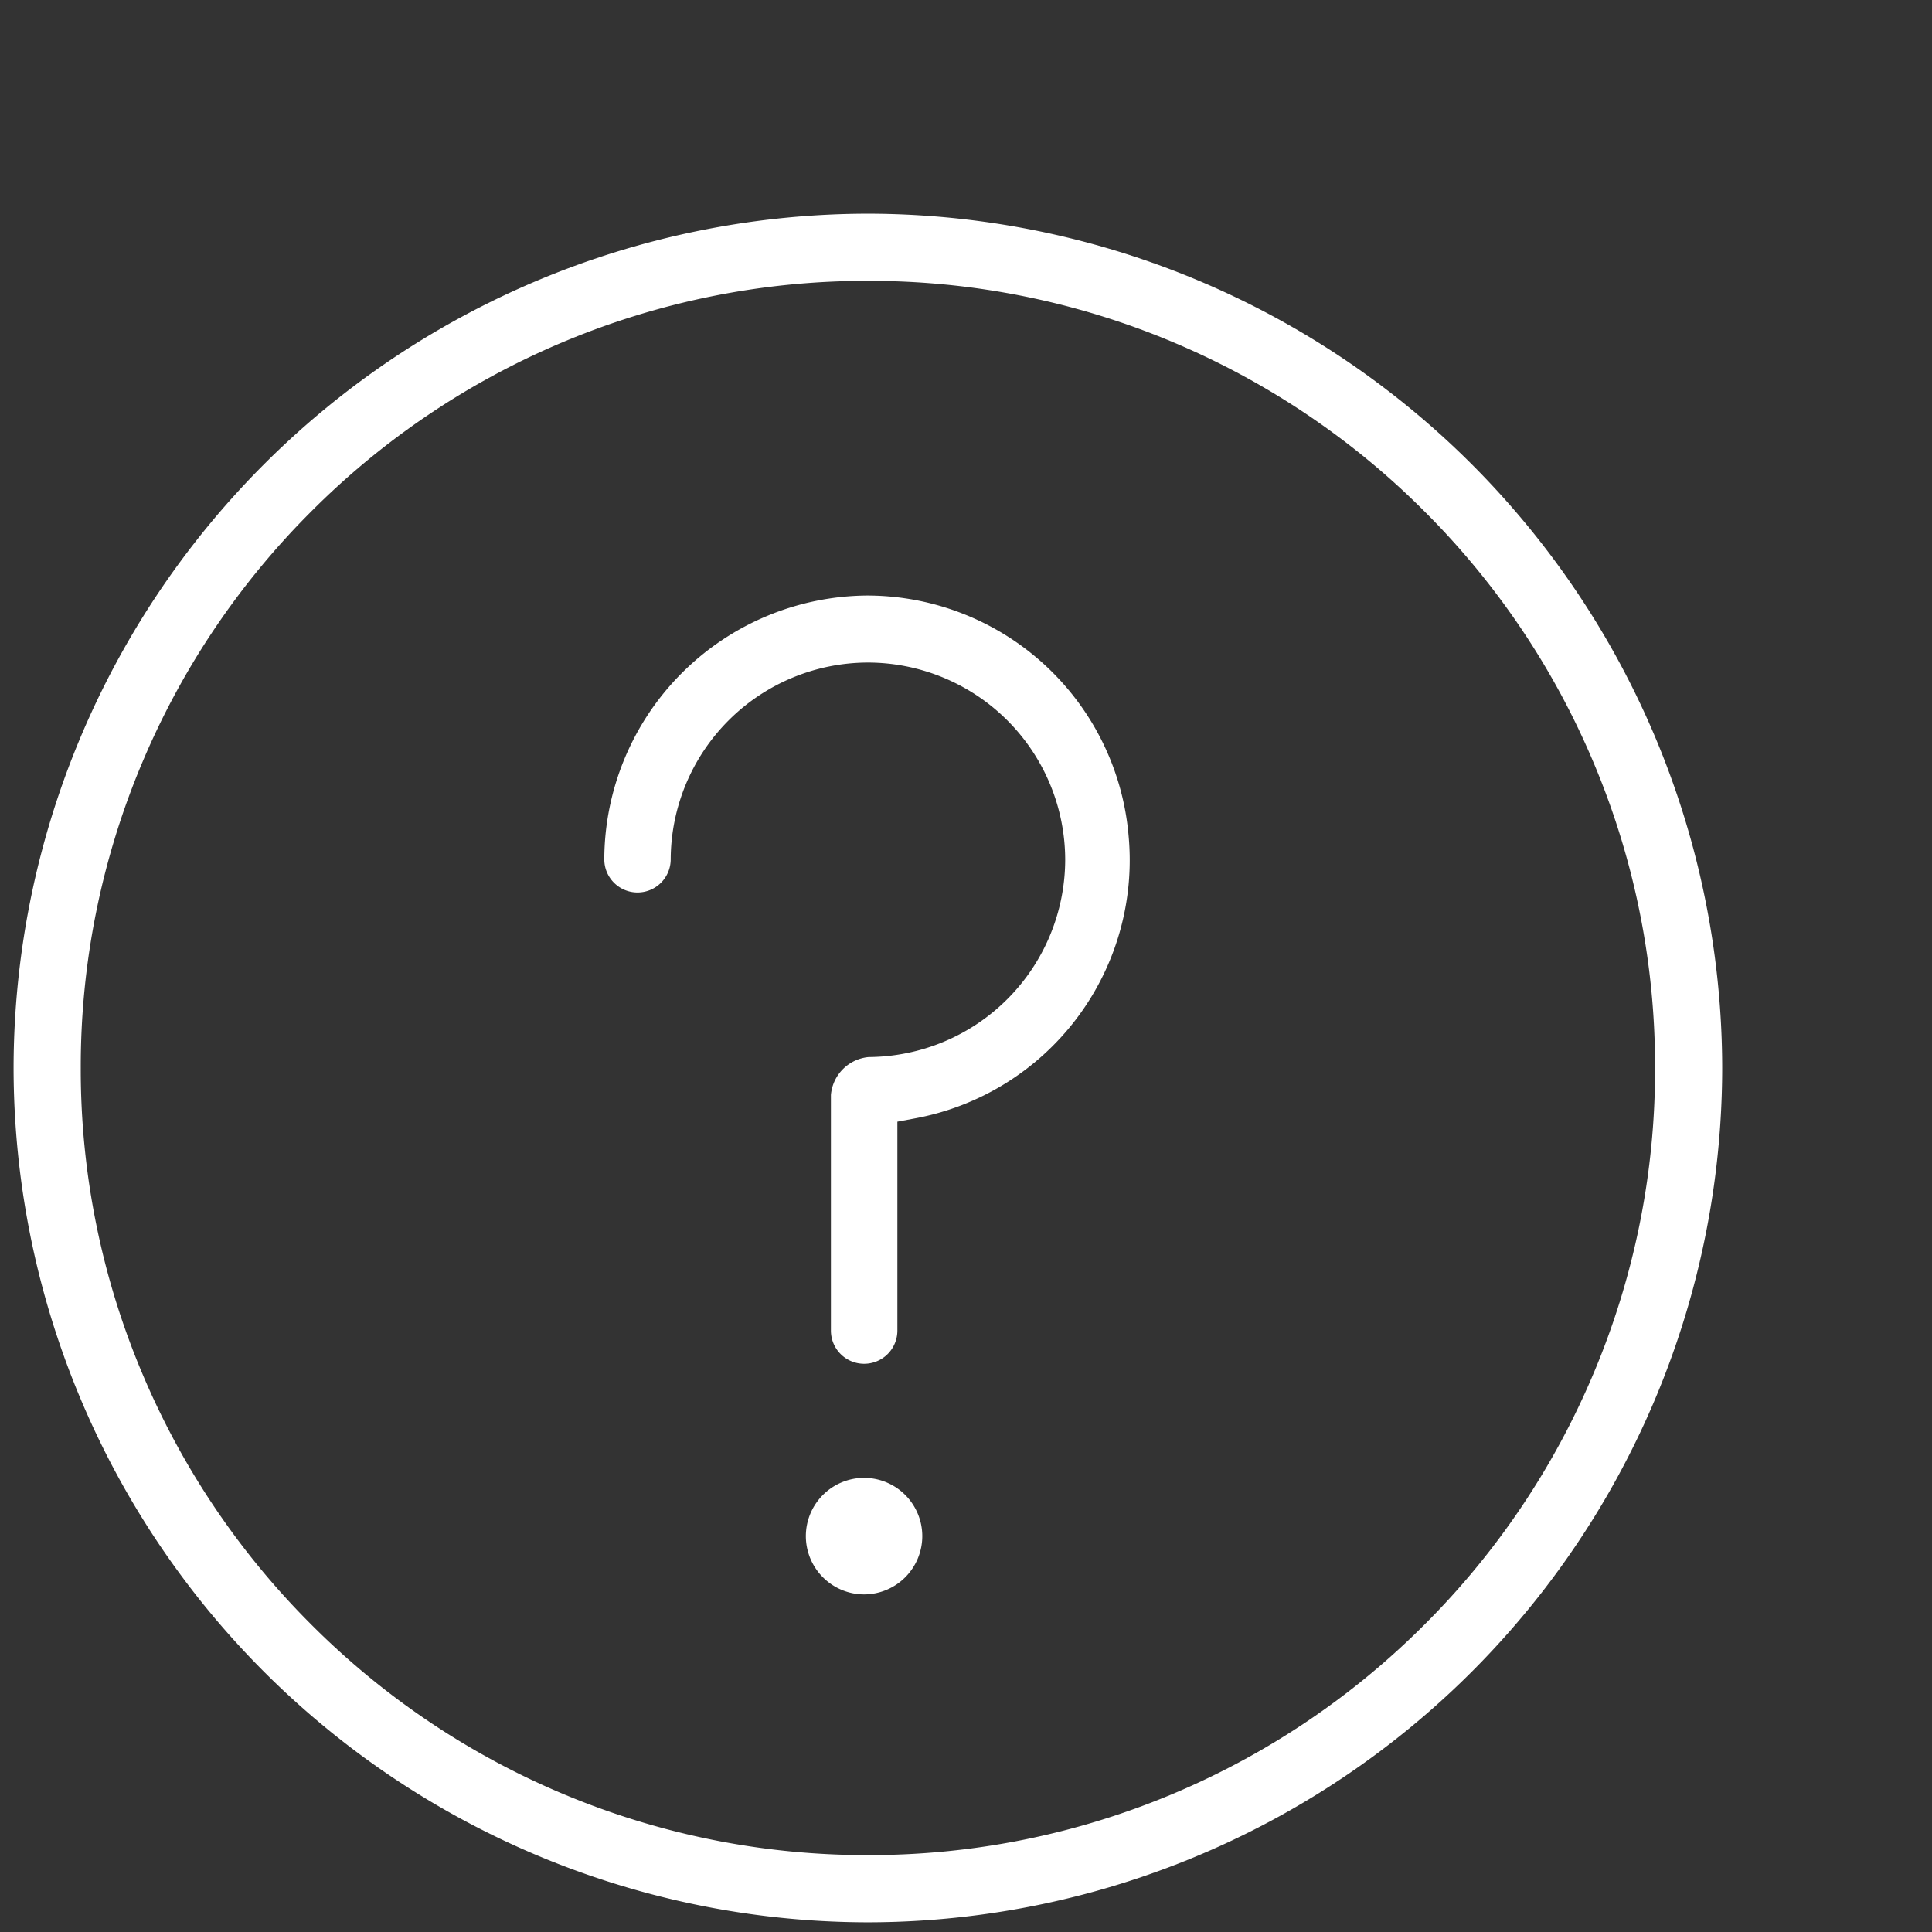
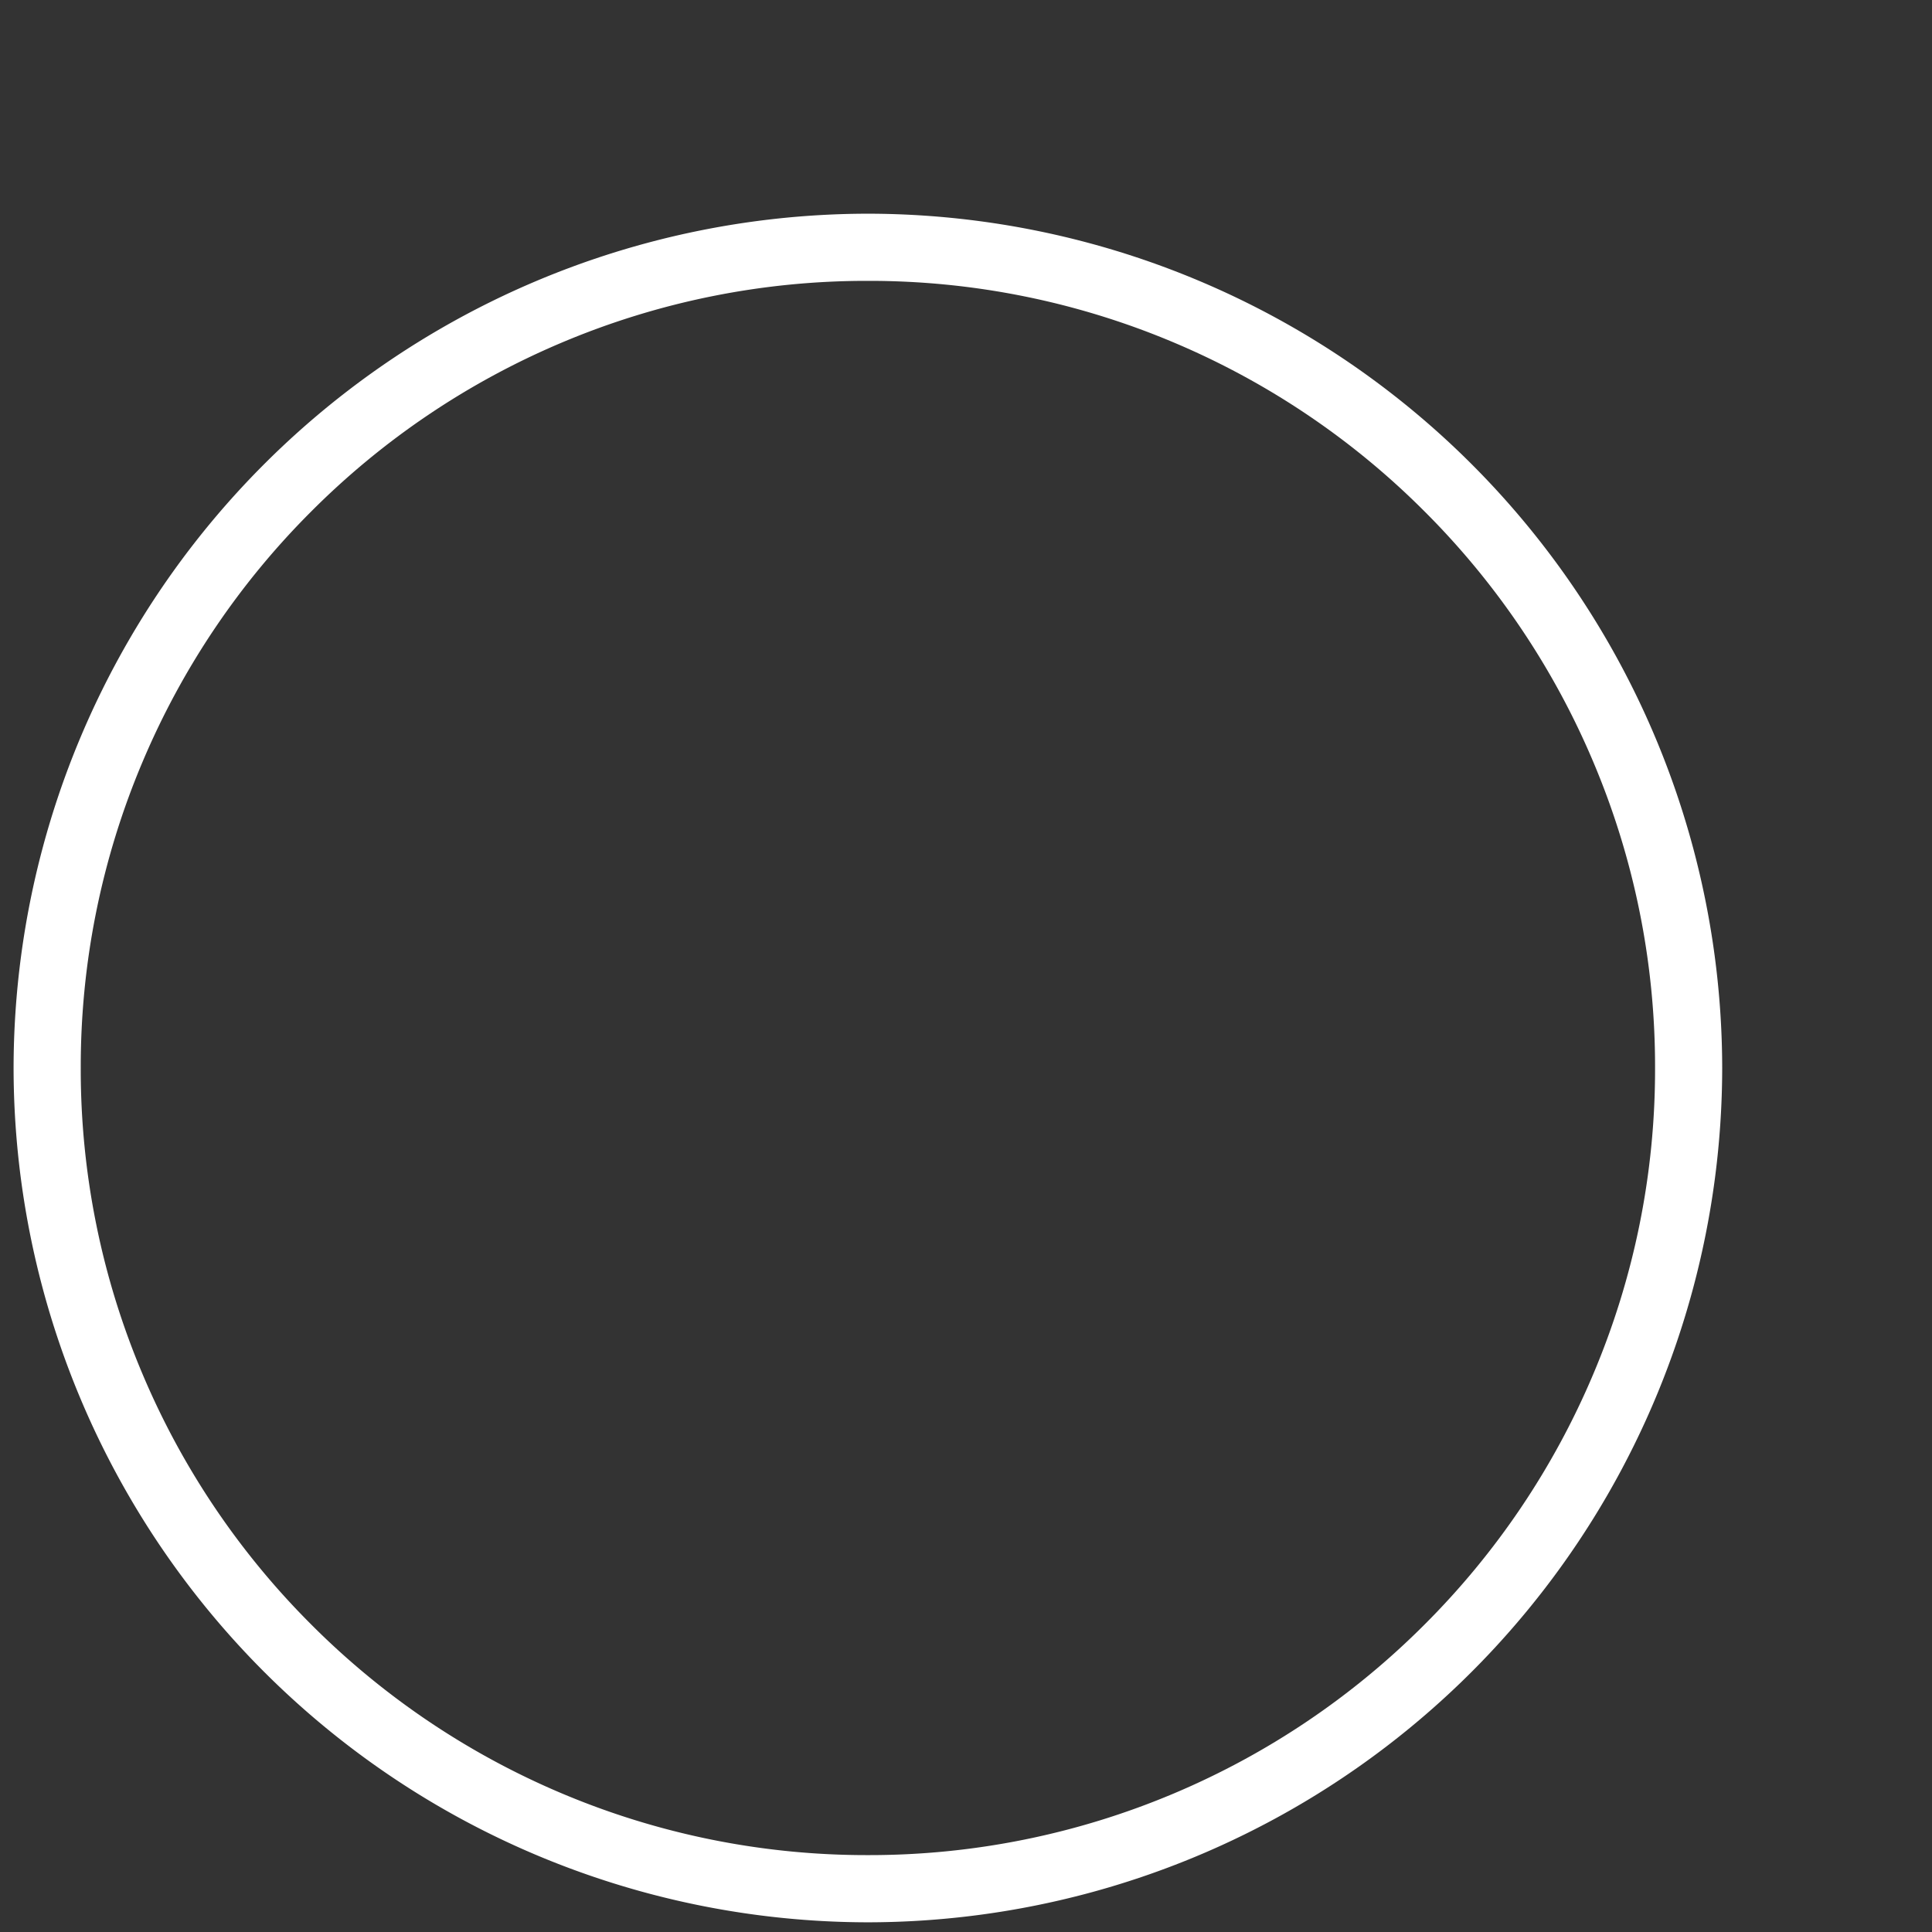
<svg xmlns="http://www.w3.org/2000/svg" width="64" height="64" viewBox="0 0 64 64">
  <rect x="0" y="0" width="64" height="64" fill="#333333" stroke="none" />
  <g id="组_4462" data-name="组 4462" transform="translate(8362 -11792)">
-     <rect id="矩形_4442" data-name="矩形 4442" width="64" height="64" transform="translate(-8362 11792)" fill="none" />
    <g id="组_4456" data-name="组 4456" transform="translate(-8590 10588)">
      <path id="减去_18" data-name="减去 18" d="M7256.7-7432a28.331,28.331,0,0,1-28.3-28.3,28.333,28.333,0,0,1,28.3-28.3,28.333,28.333,0,0,1,28.3,28.3A28.332,28.332,0,0,1,7256.7-7432Zm0-54.375a25.931,25.931,0,0,0-10.15,2.049,26,26,0,0,0-8.288,5.588,25.991,25.991,0,0,0-5.586,8.288,25.891,25.891,0,0,0-2.051,10.151,25.885,25.885,0,0,0,2.051,10.148,25.988,25.988,0,0,0,5.586,8.288,26,26,0,0,0,8.288,5.588,25.941,25.941,0,0,0,10.15,2.049,25.944,25.944,0,0,0,10.151-2.049,26.006,26.006,0,0,0,8.288-5.588,25.993,25.993,0,0,0,5.586-8.288,25.871,25.871,0,0,0,2.051-10.148,25.878,25.878,0,0,0-2.051-10.151,25.975,25.975,0,0,0-5.586-8.288,26,26,0,0,0-8.288-5.588A25.932,25.932,0,0,0,7256.7-7486.375Z" transform="translate(-6999.95 8699.679)" fill="#fff" />
-       <path id="减去_19" data-name="减去 19" d="M7237.01-7463.152a1.1,1.1,0,0,1-1.1-1.1v-7.807a1.382,1.382,0,0,1,1.253-1.254,6.549,6.549,0,0,0,6.508-6.526,6.543,6.543,0,0,0-6.521-6.542h-.013a6.545,6.545,0,0,0-6.534,6.517,1.1,1.1,0,0,1-1.1,1.1,1.1,1.1,0,0,1-1.1-1.1,8.769,8.769,0,0,1,8.733-8.737,8.7,8.7,0,0,1,8.635,7.957,8.7,8.7,0,0,1-7.088,9.365l-.571.107v6.919A1.1,1.1,0,0,1,7237.01-7463.152Z" transform="translate(-6980.385 8712.329)" fill="#fff" />
-       <path id="减去_20" data-name="减去 20" d="M7230.33-7484.741a1.932,1.932,0,0,1-1.929-1.931,1.931,1.931,0,0,1,1.929-1.929,1.931,1.931,0,0,1,1.928,1.929A1.932,1.932,0,0,1,7230.33-7484.741Z" transform="translate(-6973.706 8741.557)" fill="#fff" />
    </g>
  </g>
</svg>